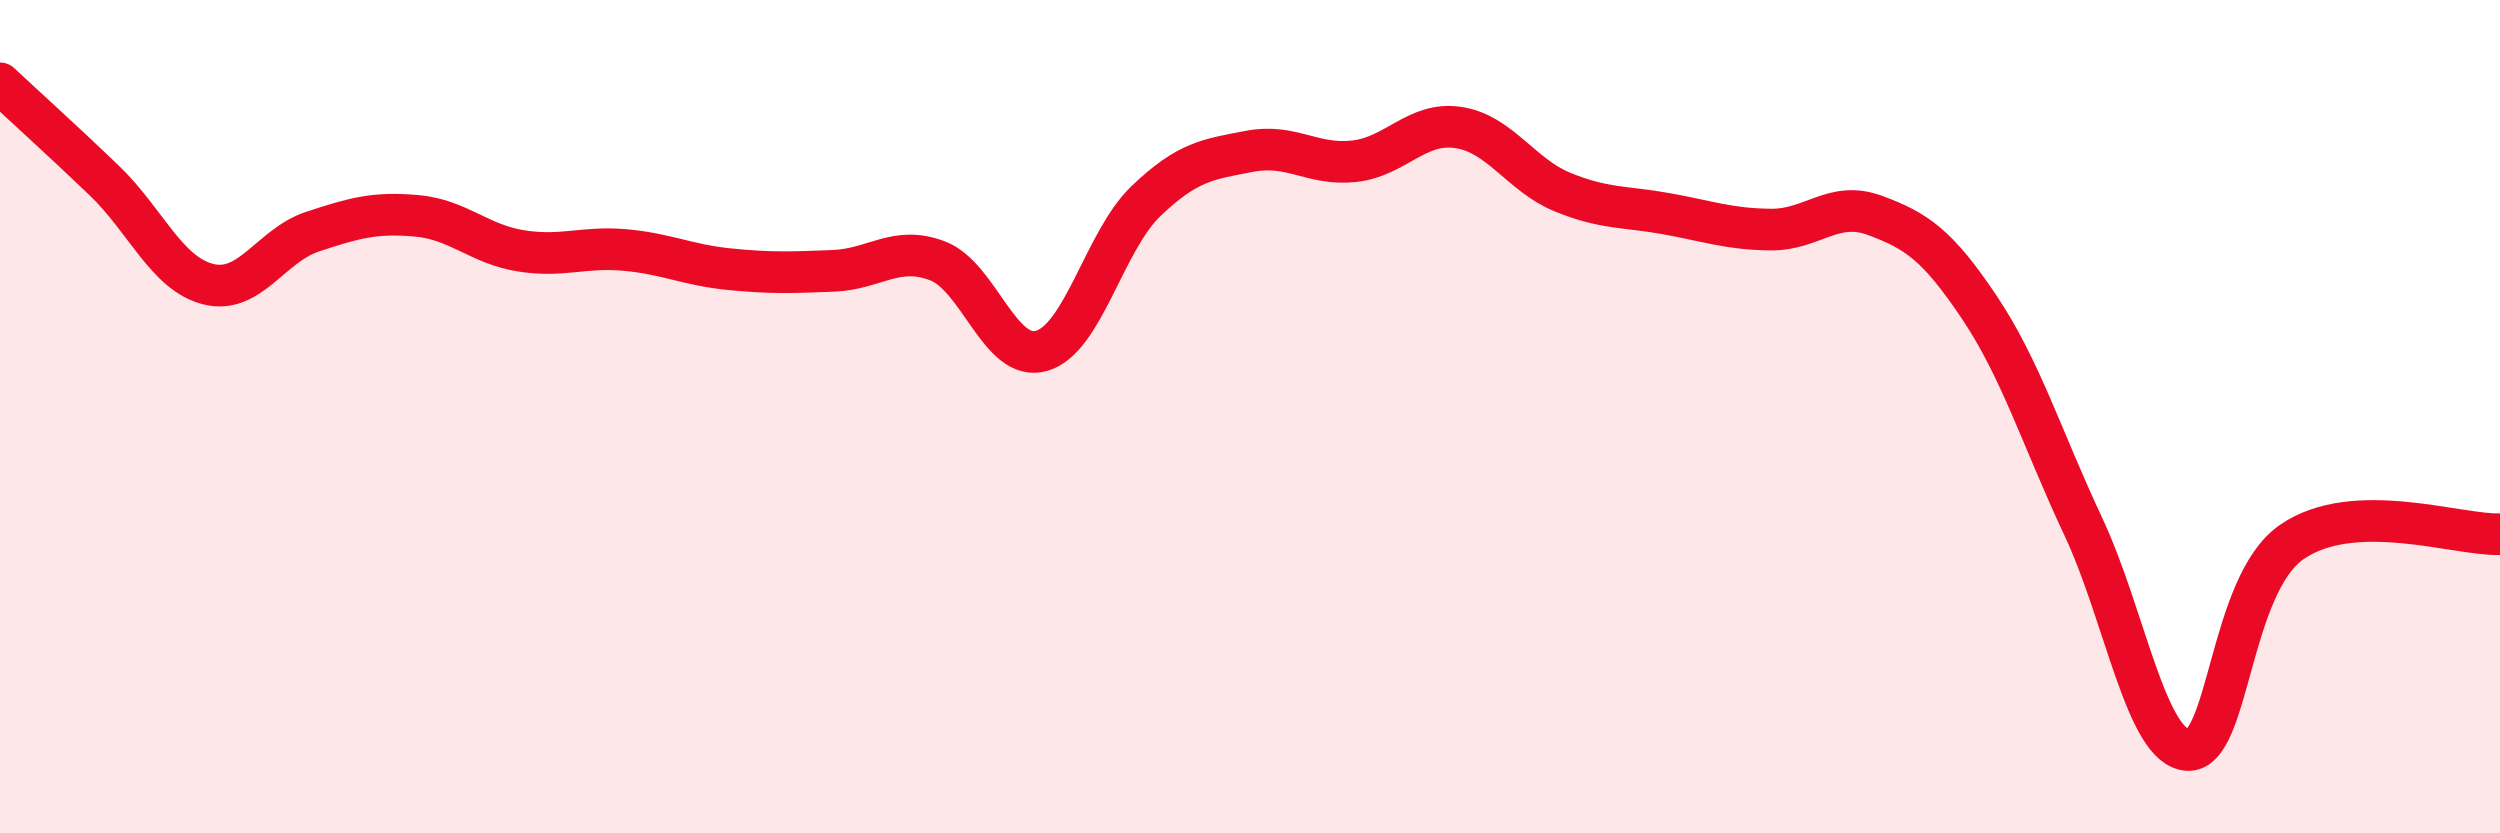
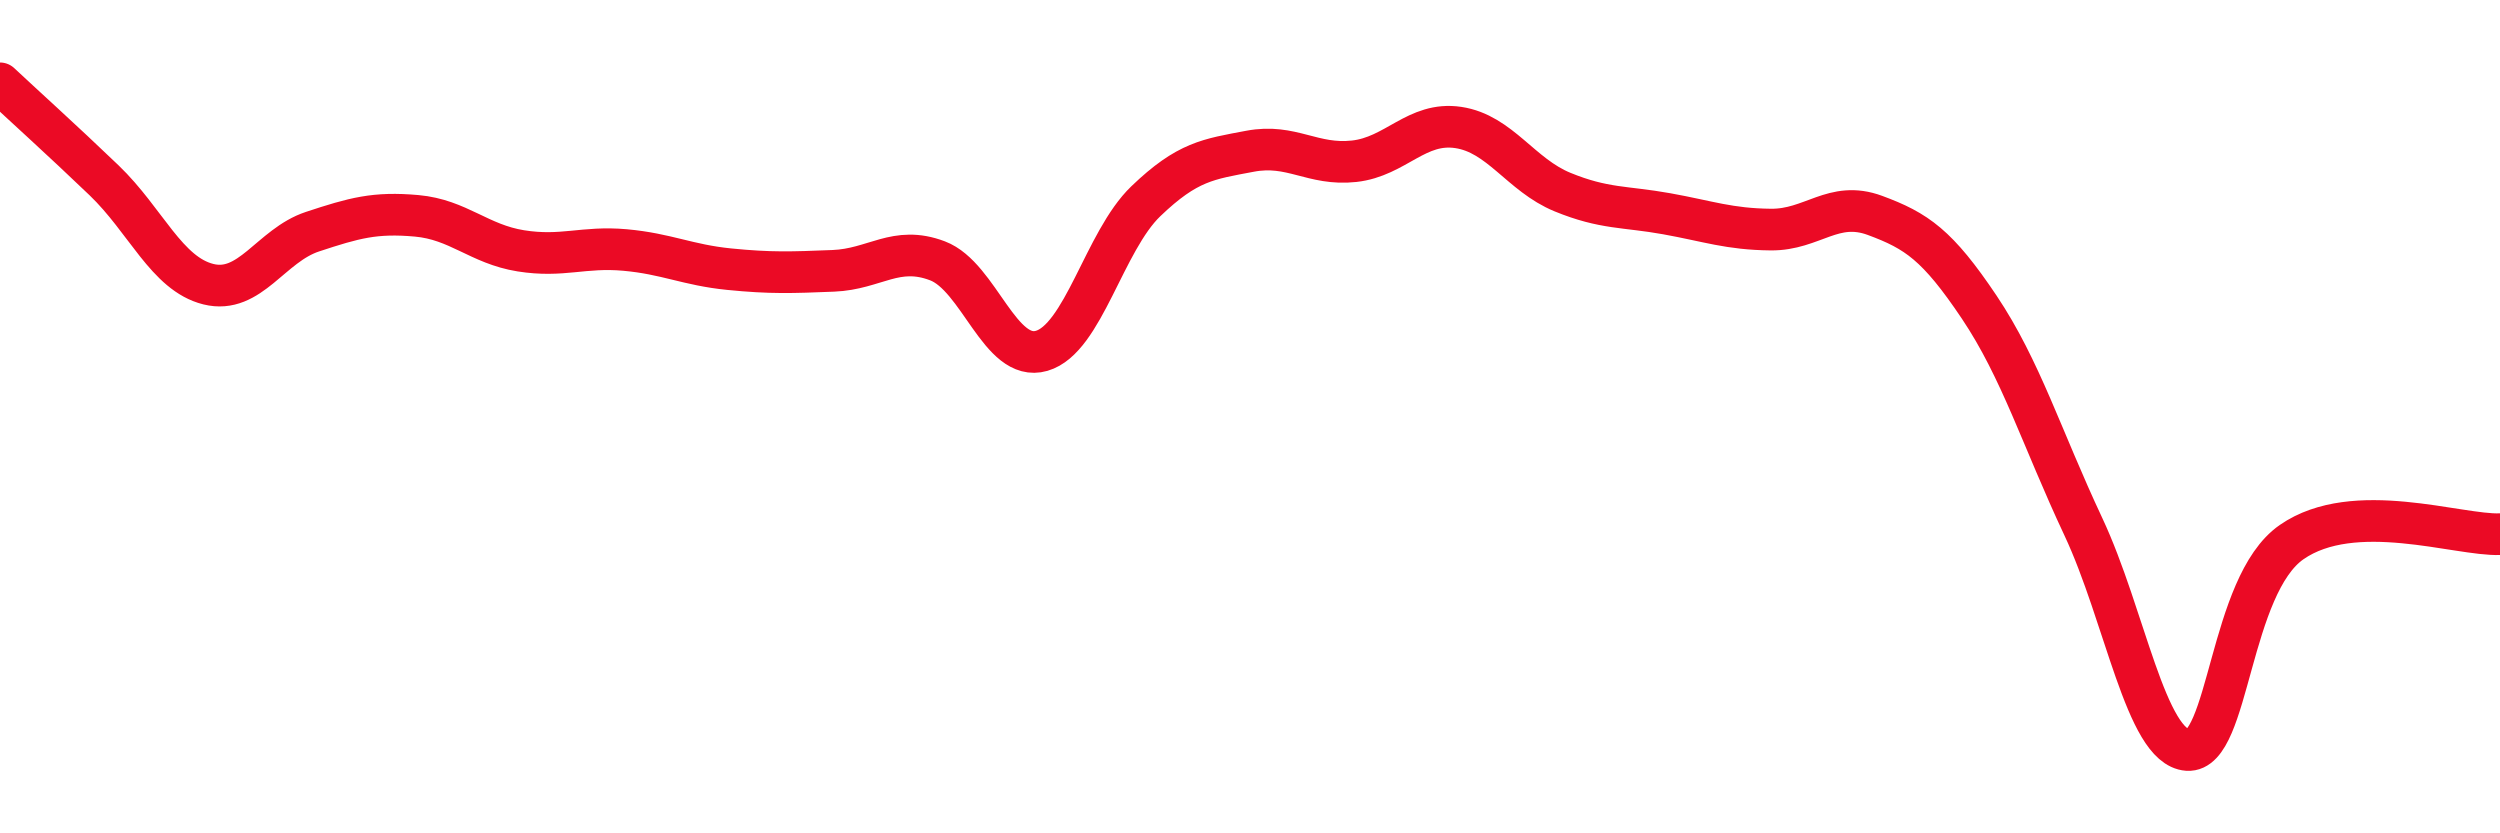
<svg xmlns="http://www.w3.org/2000/svg" width="60" height="20" viewBox="0 0 60 20">
-   <path d="M 0,2 C 0.5,2.47 1.5,3.37 2.5,4.33 C 3.5,5.29 4,6.57 5,6.82 C 6,7.07 6.5,5.89 7.5,5.56 C 8.5,5.23 9,5.09 10,5.18 C 11,5.27 11.5,5.86 12.5,6.02 C 13.5,6.18 14,5.91 15,6 C 16,6.09 16.5,6.36 17.5,6.46 C 18.5,6.56 19,6.54 20,6.5 C 21,6.46 21.5,5.88 22.5,6.26 C 23.5,6.64 24,8.71 25,8.42 C 26,8.13 26.5,5.79 27.5,4.83 C 28.5,3.87 29,3.82 30,3.63 C 31,3.44 31.5,3.98 32.5,3.87 C 33.5,3.76 34,2.91 35,3.06 C 36,3.21 36.5,4.2 37.5,4.61 C 38.5,5.02 39,4.95 40,5.13 C 41,5.31 41.5,5.5 42.5,5.51 C 43.5,5.52 44,4.8 45,5.17 C 46,5.54 46.5,5.88 47.5,7.37 C 48.5,8.86 49,10.51 50,12.64 C 51,14.77 51.5,17.93 52.5,18 C 53.5,18.07 53.5,14.05 55,13.01 C 56.5,11.97 59,12.86 60,12.82L60 20L0 20Z" fill="#EB0A25" opacity="0.1" stroke-linecap="round" stroke-linejoin="round" />
  <path d="M 0,2 C 0.5,2.47 1.5,3.37 2.5,4.33 C 3.5,5.29 4,6.57 5,6.82 C 6,7.07 6.5,5.89 7.5,5.56 C 8.5,5.23 9,5.09 10,5.18 C 11,5.27 11.5,5.86 12.5,6.02 C 13.5,6.18 14,5.91 15,6 C 16,6.09 16.5,6.36 17.5,6.46 C 18.5,6.56 19,6.54 20,6.5 C 21,6.46 21.5,5.88 22.5,6.26 C 23.5,6.64 24,8.71 25,8.42 C 26,8.13 26.5,5.79 27.5,4.83 C 28.5,3.87 29,3.82 30,3.63 C 31,3.44 31.5,3.98 32.5,3.87 C 33.5,3.76 34,2.91 35,3.06 C 36,3.21 36.5,4.2 37.5,4.61 C 38.5,5.02 39,4.95 40,5.13 C 41,5.31 41.5,5.5 42.5,5.51 C 43.5,5.52 44,4.8 45,5.17 C 46,5.54 46.5,5.88 47.5,7.37 C 48.5,8.86 49,10.51 50,12.64 C 51,14.77 51.5,17.93 52.5,18 C 53.5,18.07 53.5,14.05 55,13.01 C 56.5,11.97 59,12.86 60,12.82" stroke="#EB0A25" stroke-width="1" fill="none" stroke-linecap="round" stroke-linejoin="round" />
</svg>